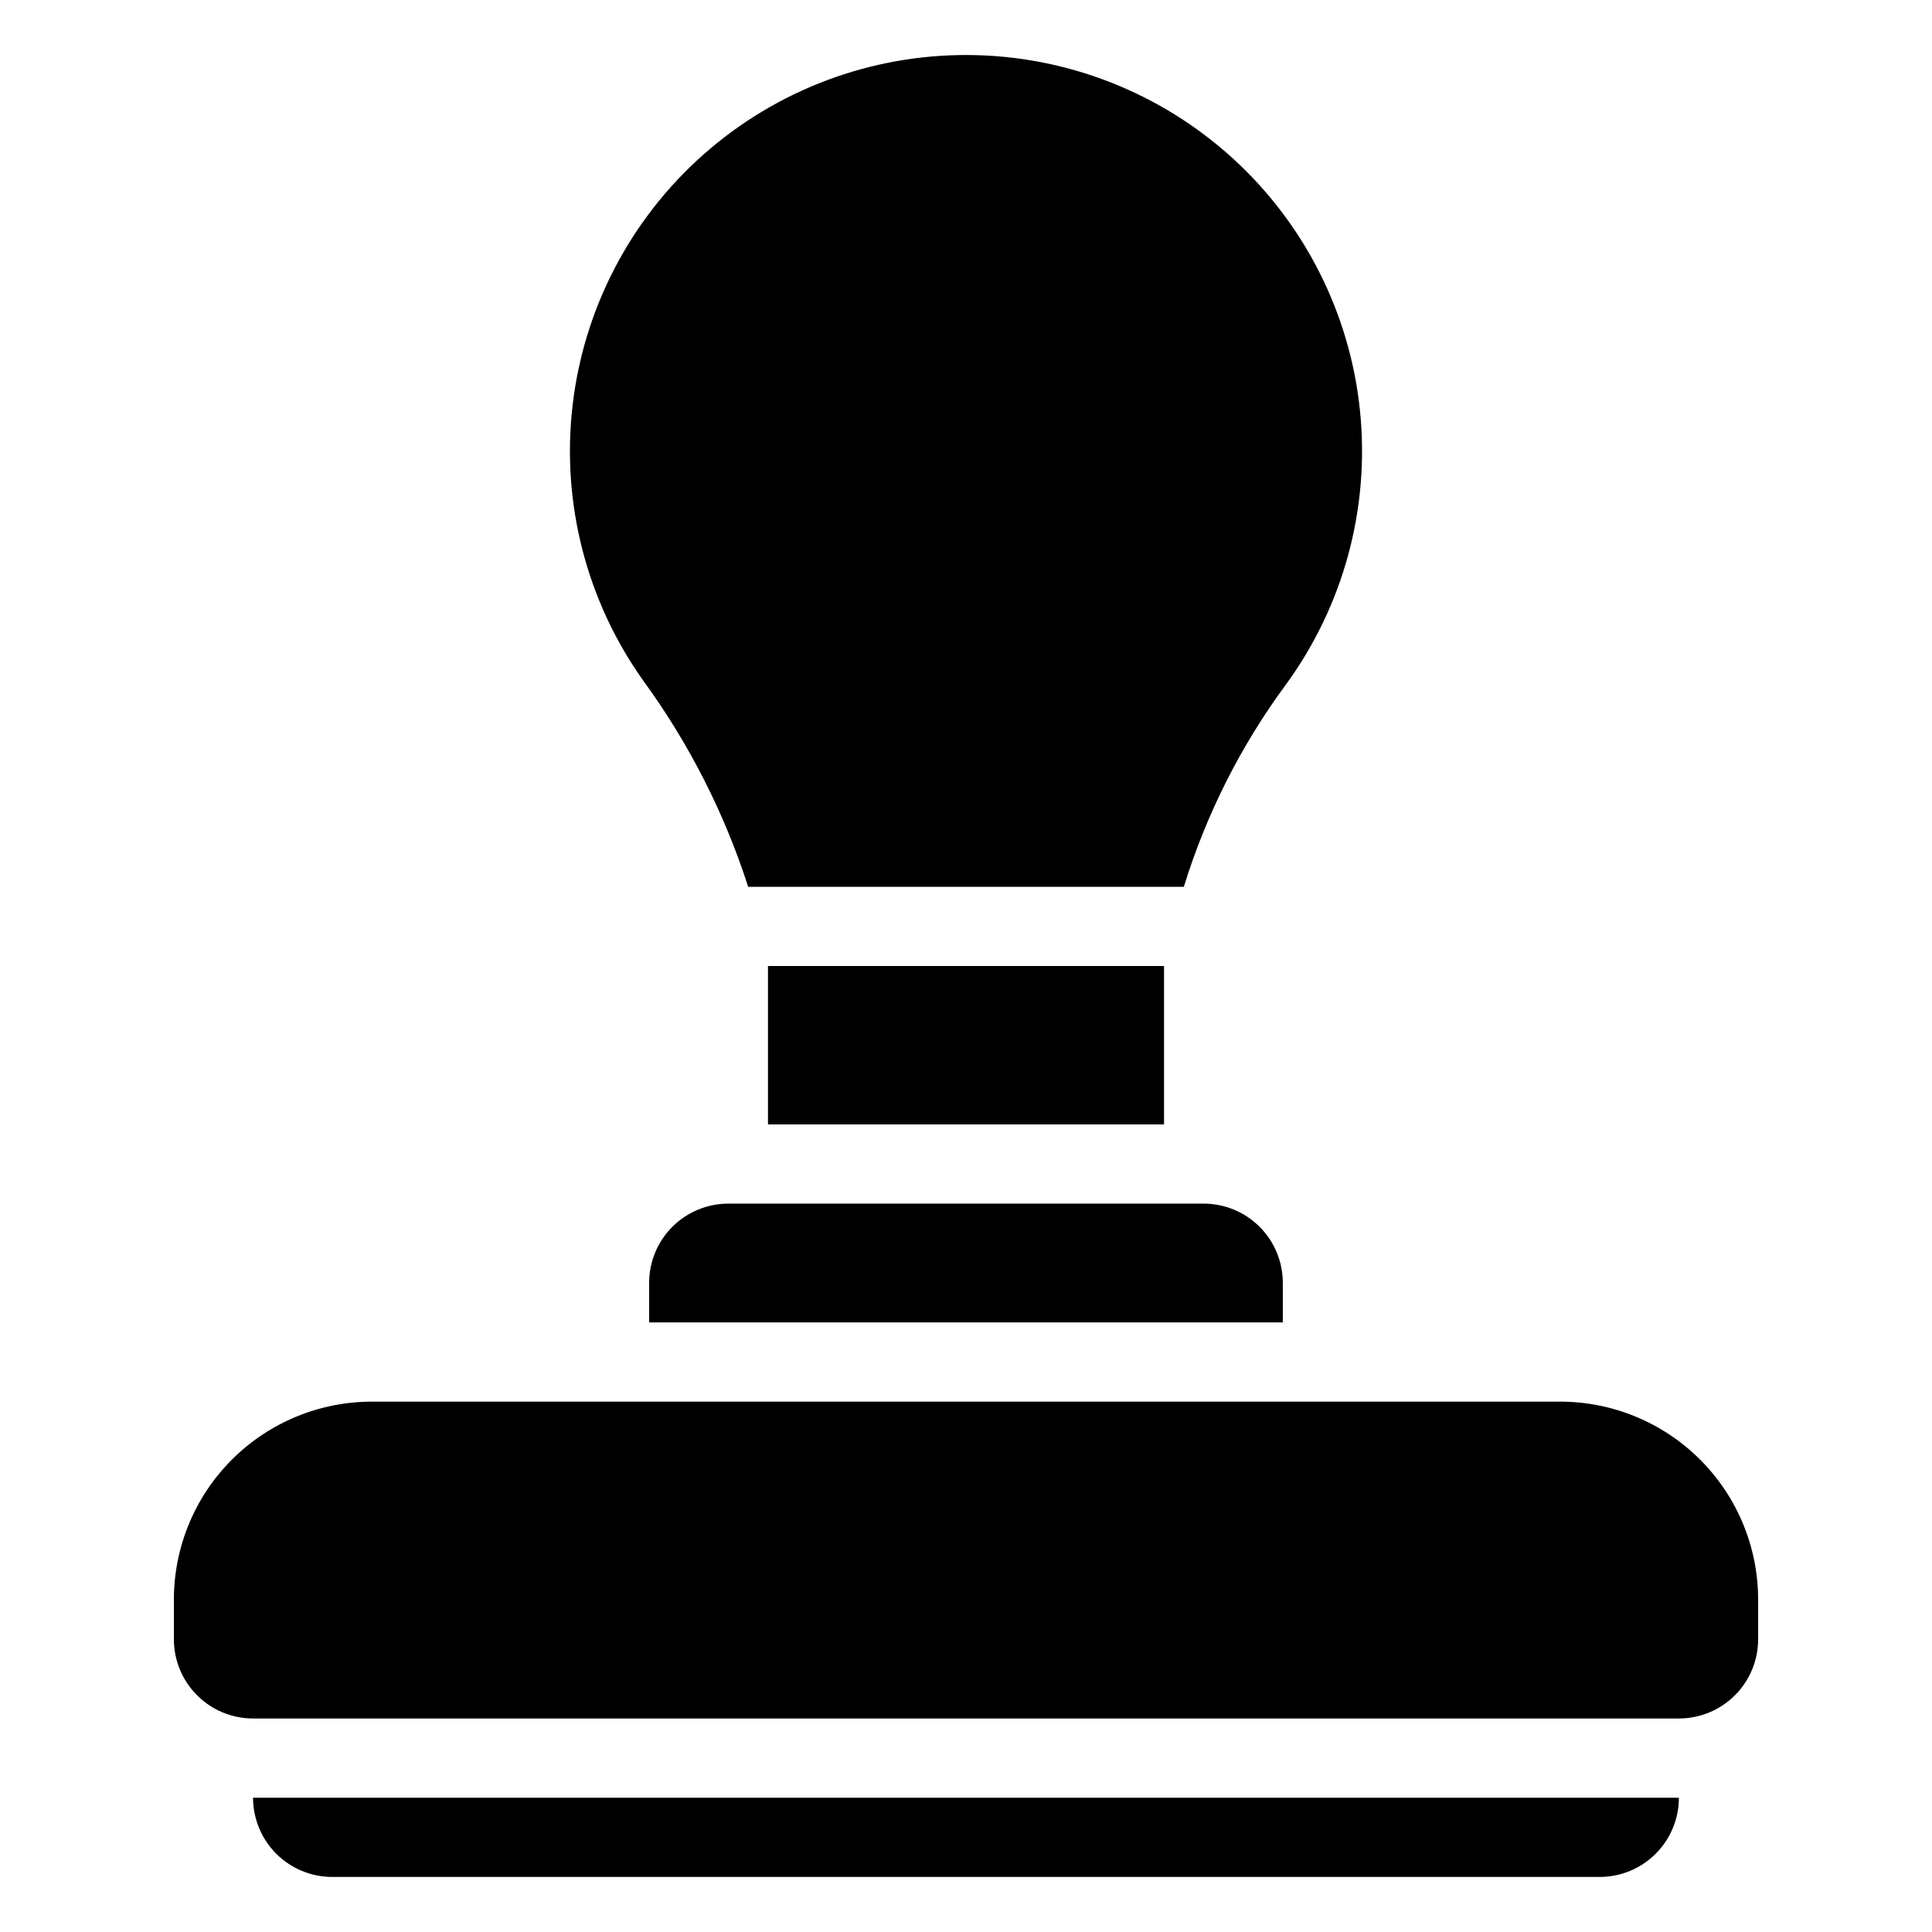
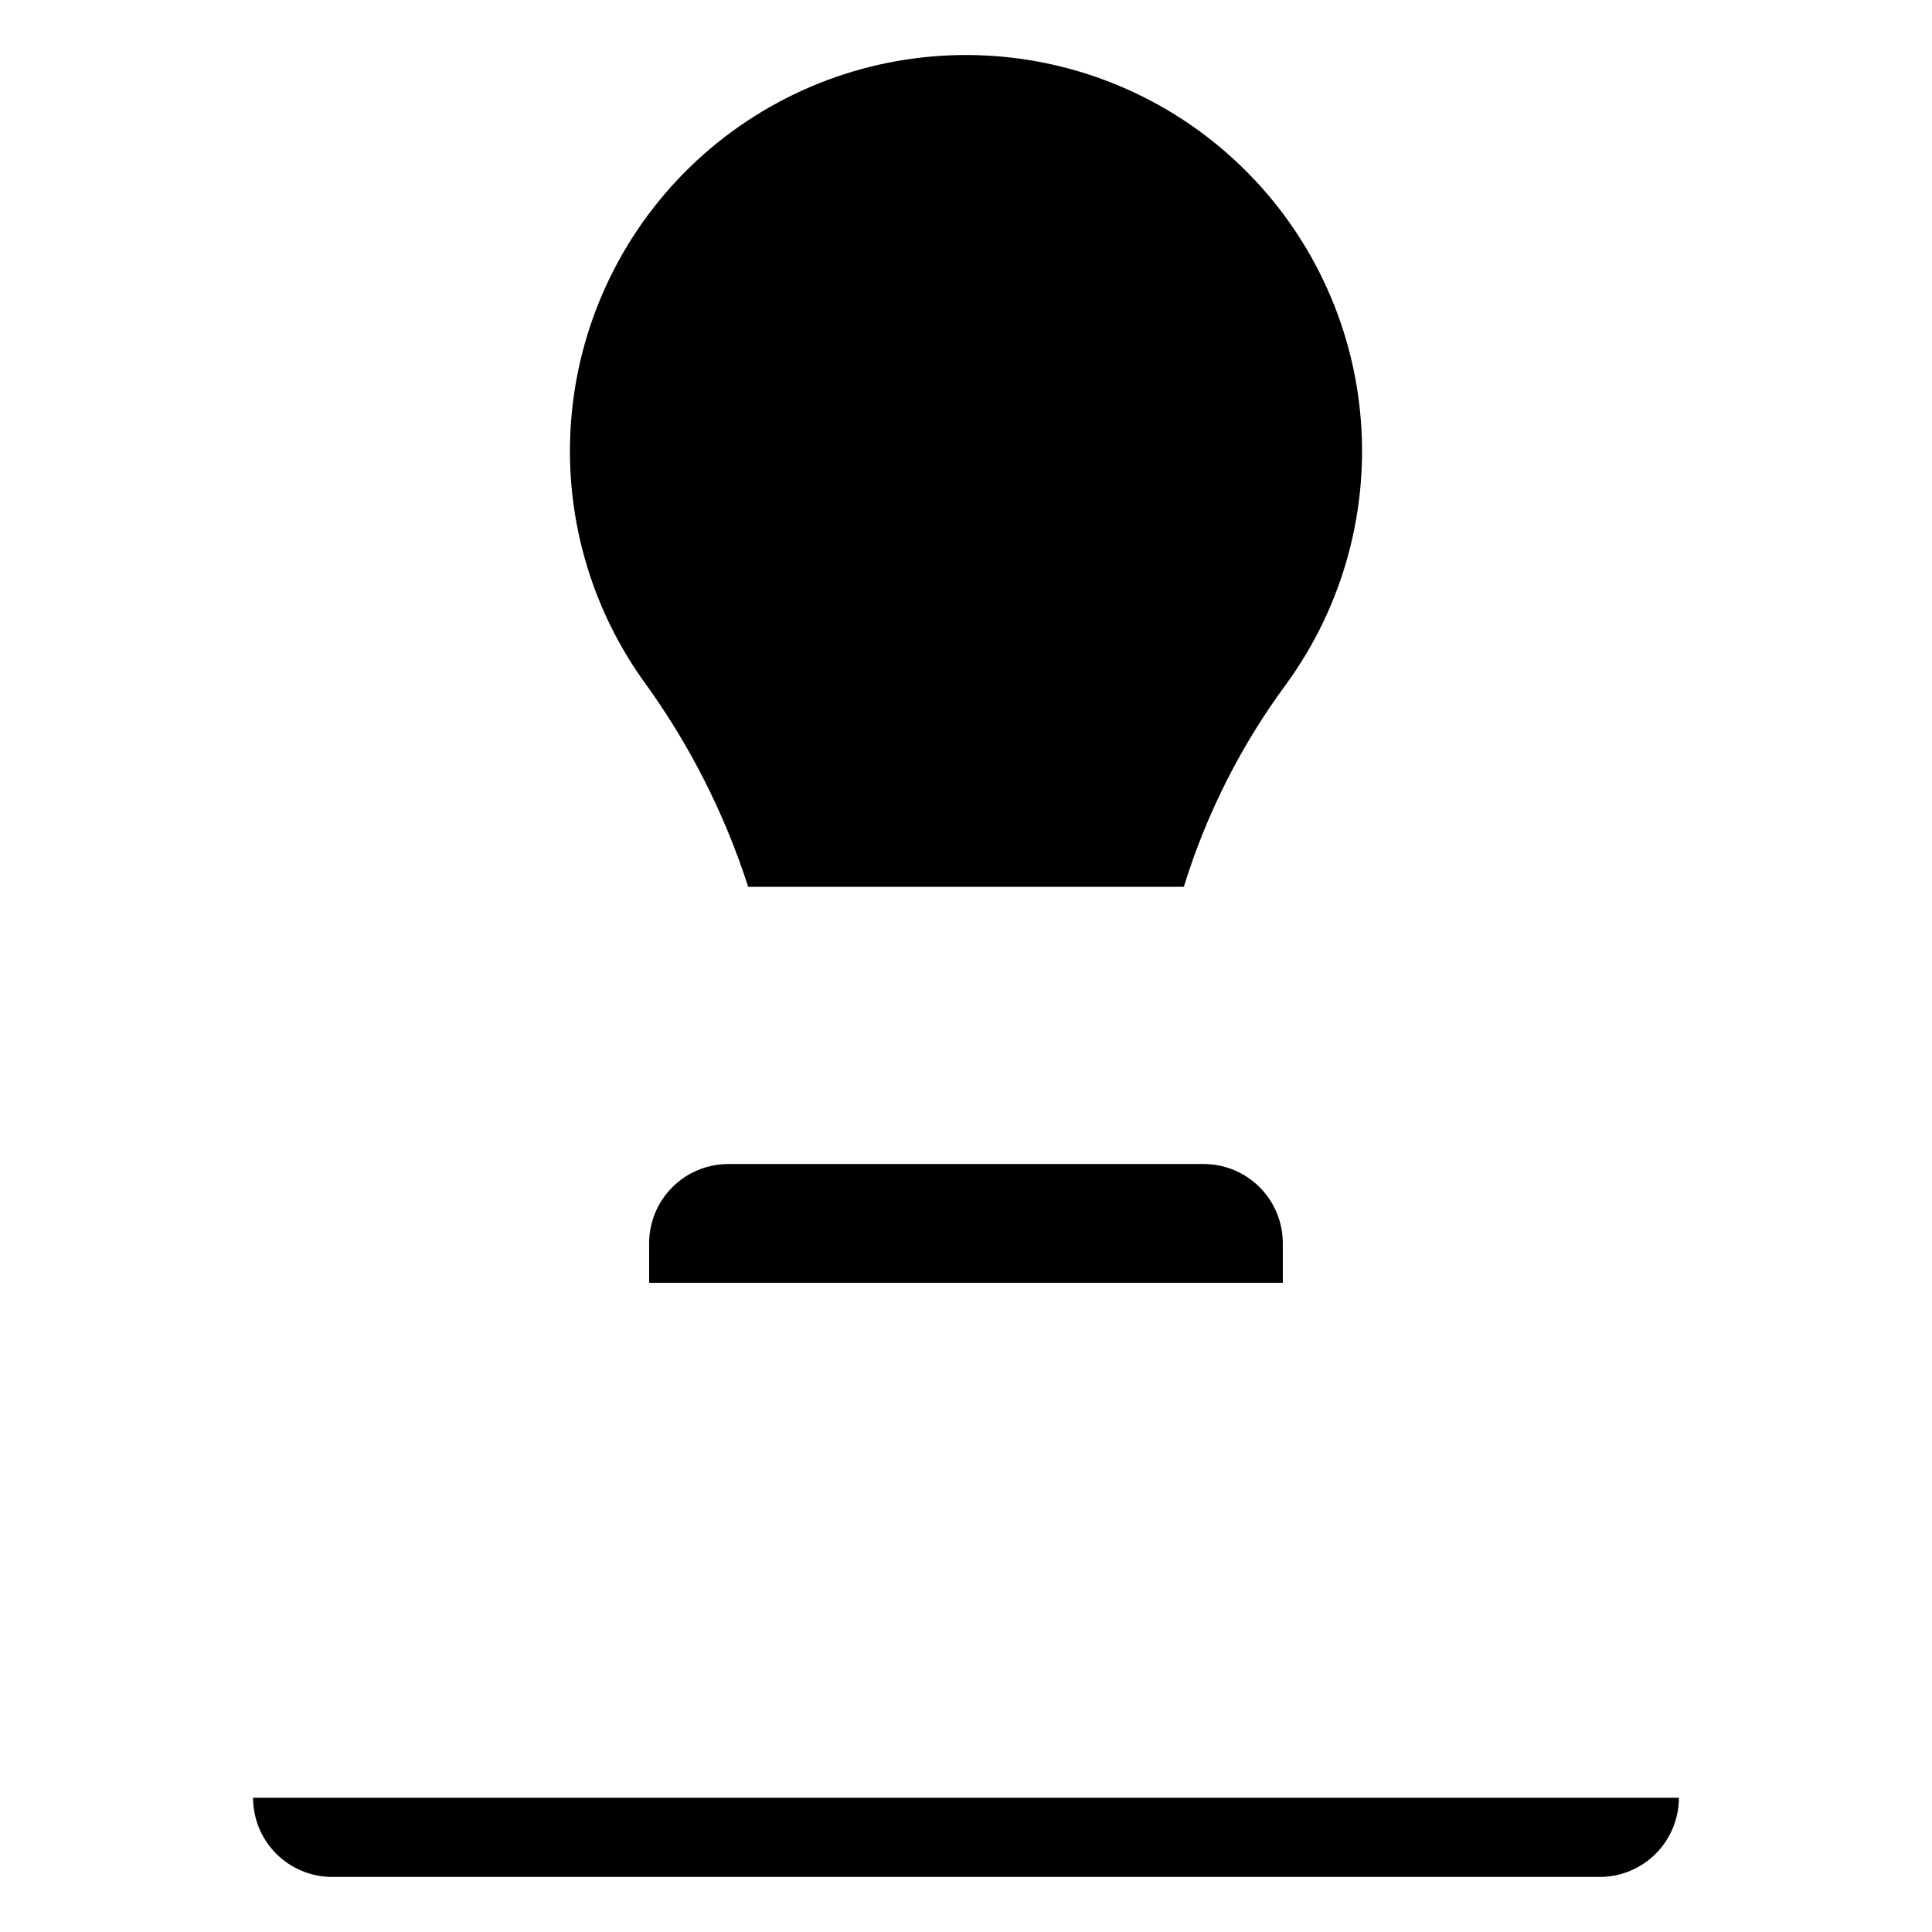
<svg xmlns="http://www.w3.org/2000/svg" fill="#000000" width="800px" height="800px" version="1.1" viewBox="144 144 512 512">
  <g>
-     <path d="m557.44 515.45h-314.88c-13.918 0-27.27 5.531-37.109 15.371-9.844 9.844-15.371 23.191-15.371 37.109v10.496c0 5.57 2.211 10.91 6.148 14.844 3.938 3.938 9.277 6.148 14.844 6.148h377.86c5.57 0 10.906-2.211 14.844-6.148 3.938-3.934 6.148-9.273 6.148-14.844v-10.496c0-13.918-5.527-27.266-15.371-37.109-9.84-9.84-23.188-15.371-37.109-15.371z" />
    <path d="m232.06 641.41h335.87c5.57 0 10.91-2.211 14.844-6.148 3.938-3.938 6.148-9.273 6.148-14.844h-377.86c0 5.57 2.211 10.906 6.148 14.844s9.277 6.148 14.844 6.148z" />
-     <path d="m316.03 483.96v10.496h167.93v-10.496c0-5.566-2.211-10.906-6.148-14.84-3.934-3.938-9.273-6.148-14.84-6.148h-125.95c-5.57 0-10.906 2.211-14.844 6.148-3.938 3.934-6.148 9.273-6.148 14.84z" />
+     <path d="m316.03 483.96h167.93v-10.496c0-5.566-2.211-10.906-6.148-14.84-3.934-3.938-9.273-6.148-14.84-6.148h-125.95c-5.57 0-10.906 2.211-14.844 6.148-3.938 3.934-6.148 9.273-6.148 14.84z" />
    <path d="m342.27 379.01h115.46c5.945-19.277 15.102-37.41 27.078-53.637 15.246-20.91 22.23-46.711 19.609-72.453-2.617-25.746-14.652-49.613-33.793-67.023-19.145-17.414-44.043-27.141-69.918-27.316-25.875-0.172-50.902 9.215-70.277 26.367-19.375 17.148-31.734 40.852-34.699 66.559-2.969 25.703 3.664 51.602 18.625 72.715 12.172 16.652 21.598 35.152 27.918 54.789z" />
-     <path d="m347.52 400h104.96v41.984h-104.96z" />
  </g>
</svg>